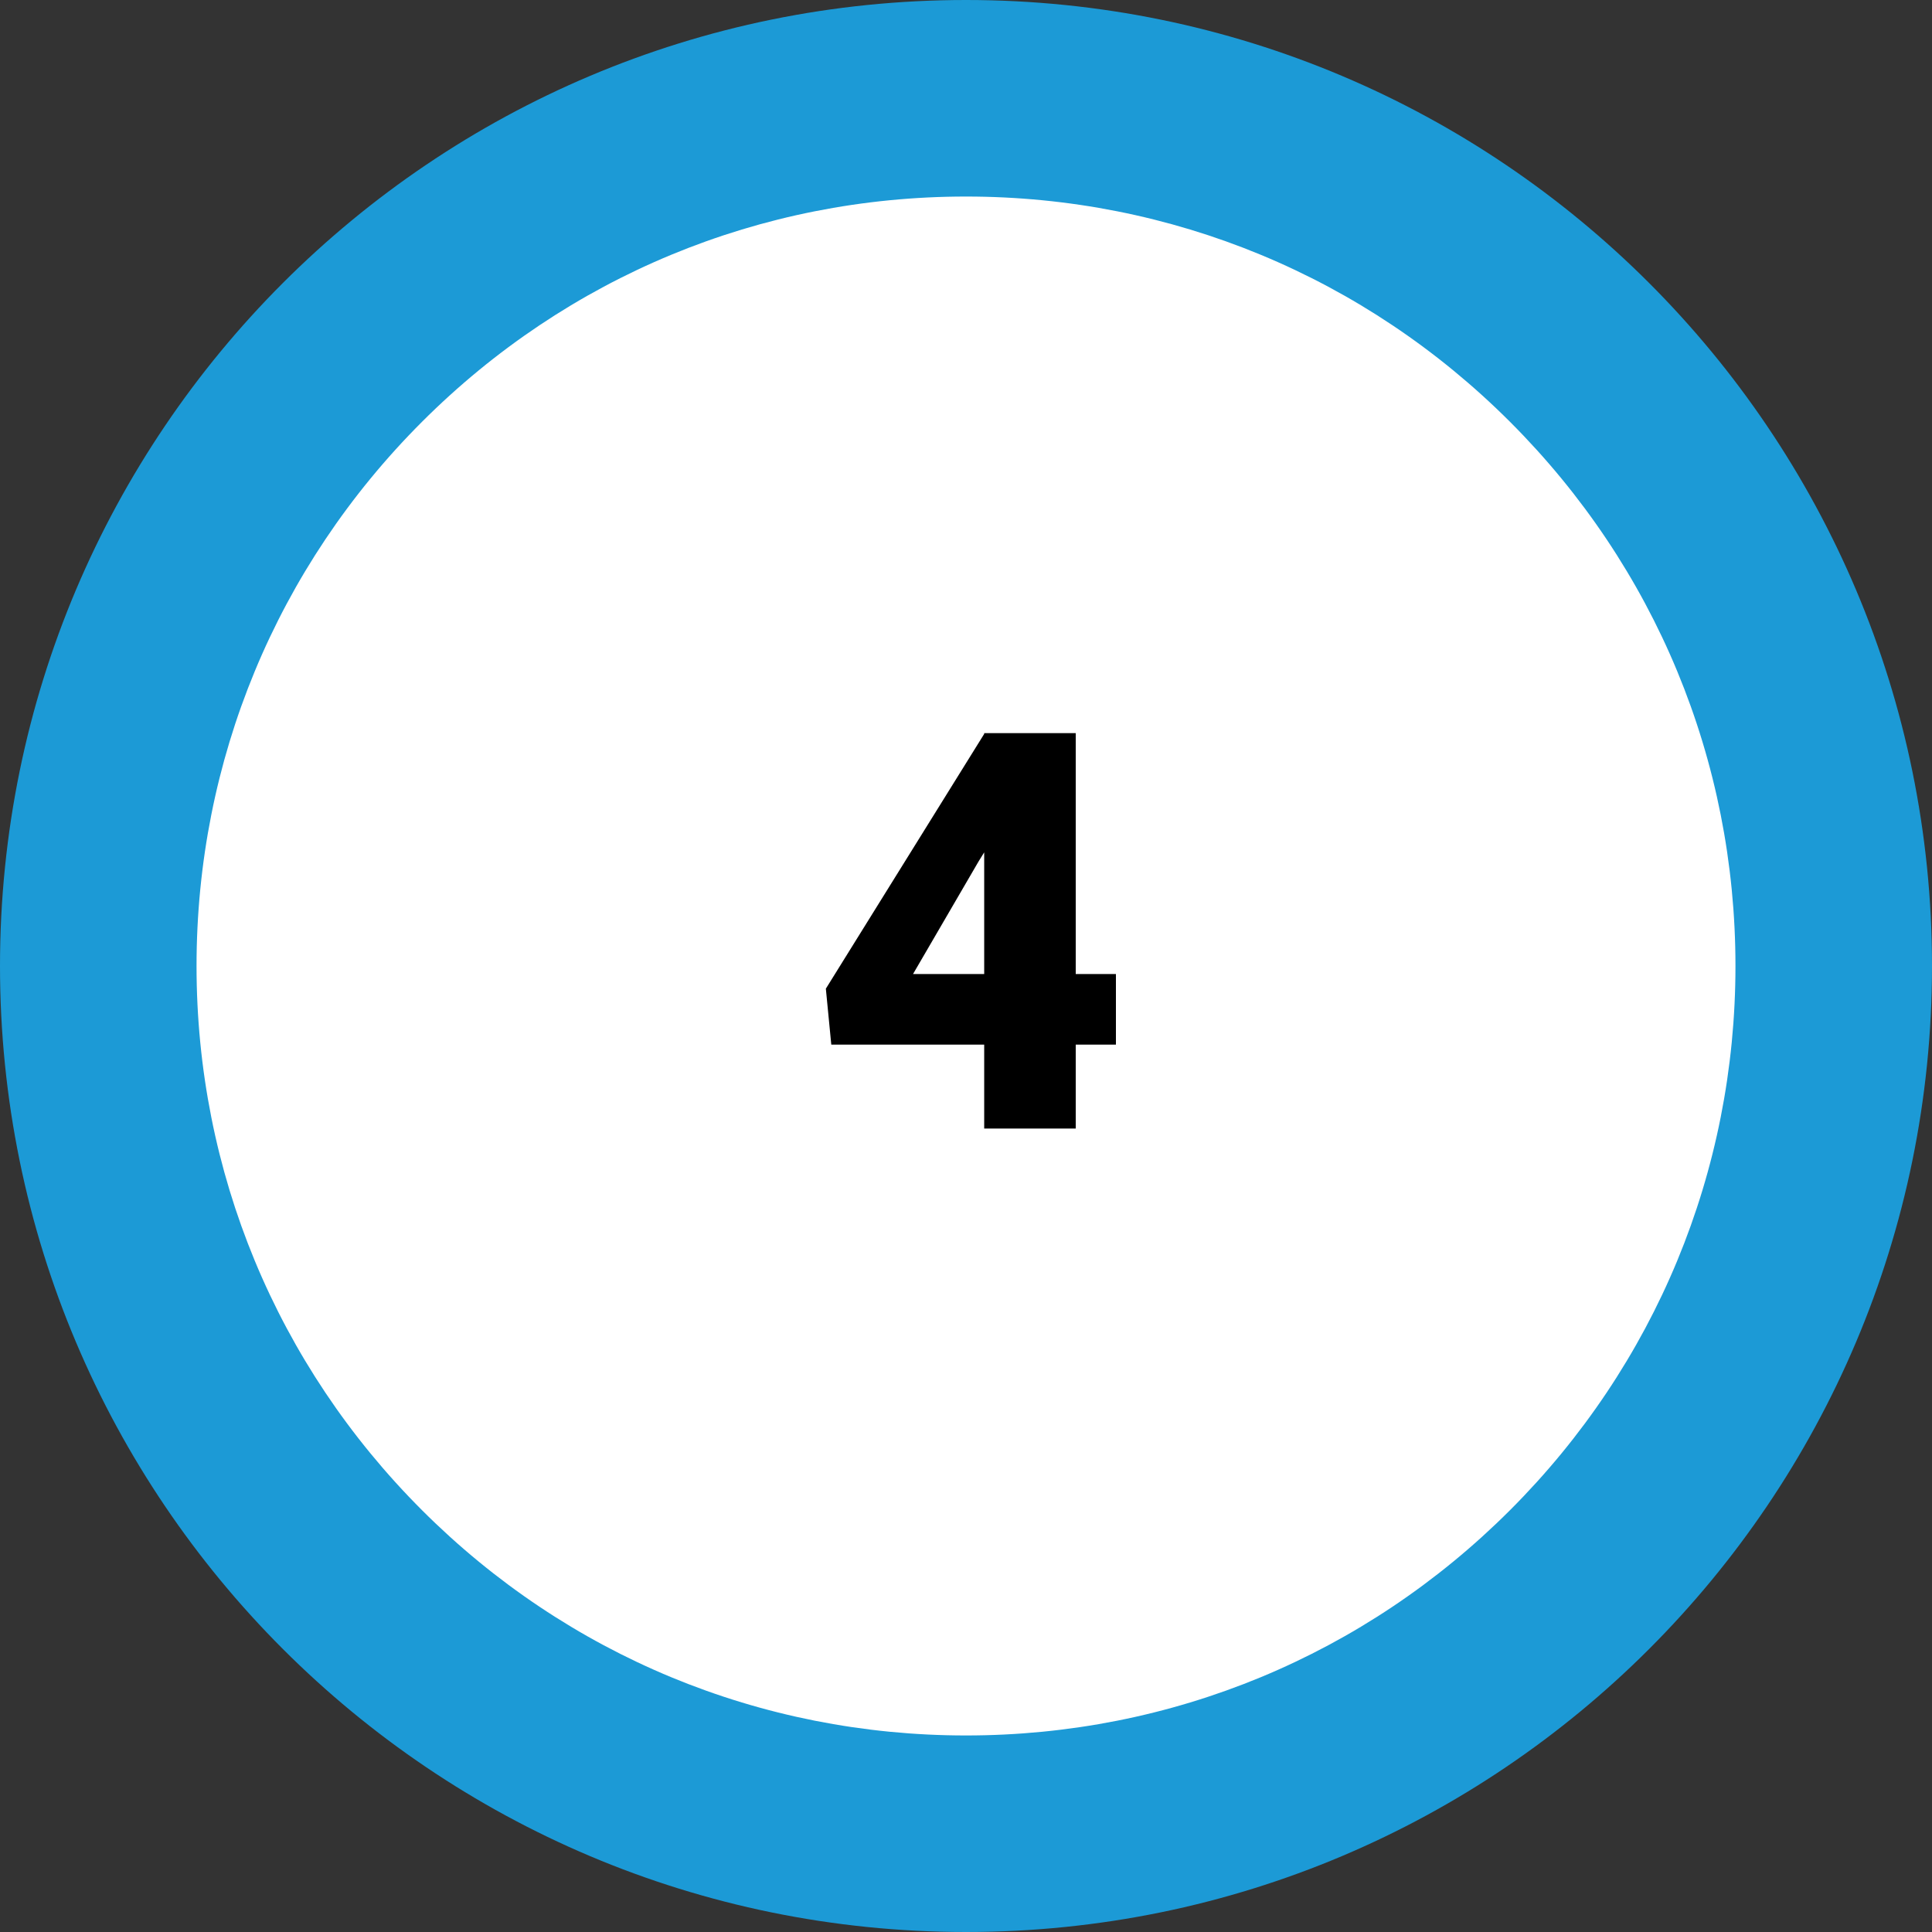
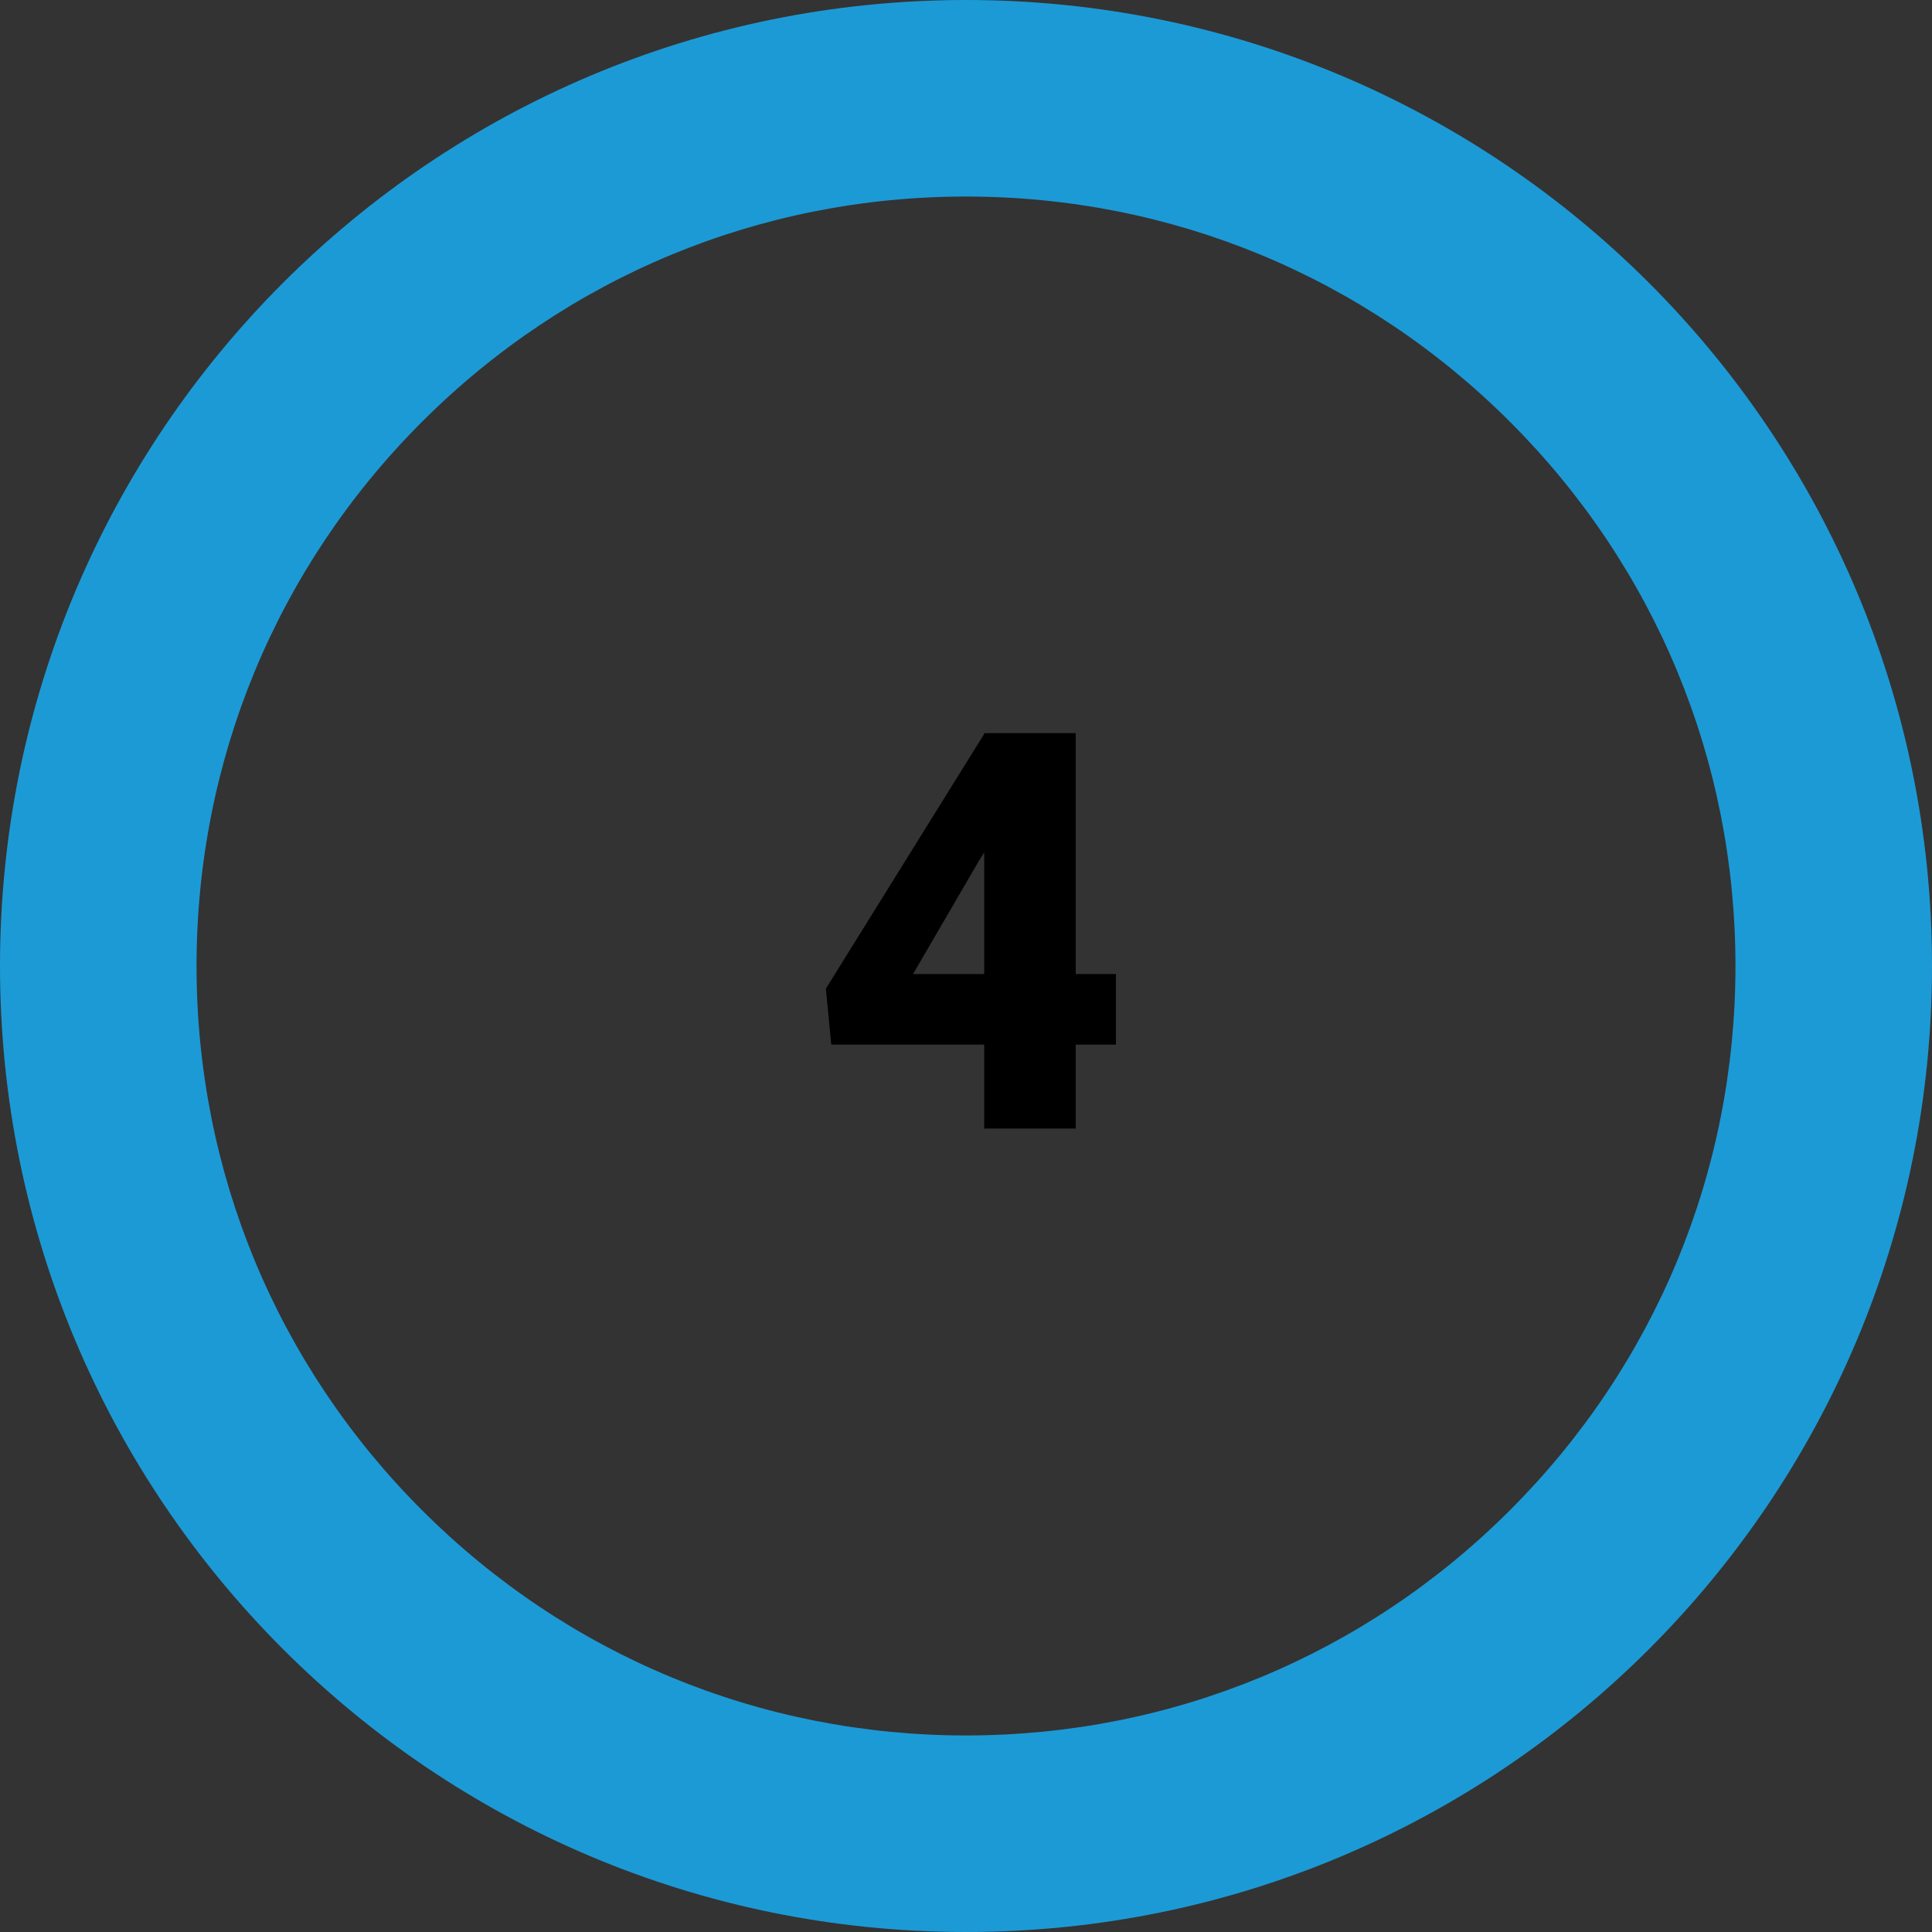
<svg xmlns="http://www.w3.org/2000/svg" id="Layer_1" viewBox="0 0 521 521">
  <rect x="0" y="0" width="521" height="521" fill="#333333" stroke="none" />
  <defs>
    <style>.cls-1{fill:#fff;}.cls-2{fill:#1c9ad6;}</style>
  </defs>
  <g>
-     <path class="cls-1" d="m260.5,494.5c-62.503,0-121.266-24.34-165.463-68.537-44.197-44.196-68.537-102.959-68.537-165.463s24.34-121.266,68.537-165.463S197.997,26.5,260.5,26.5s121.266,24.34,165.463,68.537c44.196,44.197,68.537,102.959,68.537,165.463s-24.34,121.267-68.537,165.463c-44.197,44.197-102.96,68.537-165.463,68.537Z" />
    <path class="cls-2" d="m260.5,53c55.425,0,107.533,21.584,146.725,60.775,39.192,39.192,60.775,91.299,60.775,146.725s-21.584,107.533-60.775,146.725-91.299,60.775-146.725,60.775-107.533-21.584-146.725-60.775-60.775-91.299-60.775-146.725,21.584-107.533,60.775-146.725c39.192-39.192,91.299-60.775,146.725-60.775m0-53C116.63,0,0,116.63,0,260.5s116.63,260.5,260.5,260.5,260.5-116.63,260.5-260.5S404.37,0,260.5,0h0Z" />
  </g>
  <path d="m290.09,262.661h10.84v19.043h-10.84v22.632h-24.683v-22.632h-41.235l-1.465-15.088,42.7-68.701v-.22h24.683v64.966Zm-43.872,0h19.189v-32.812l-1.538,2.49-17.651,30.322Z" />
</svg>